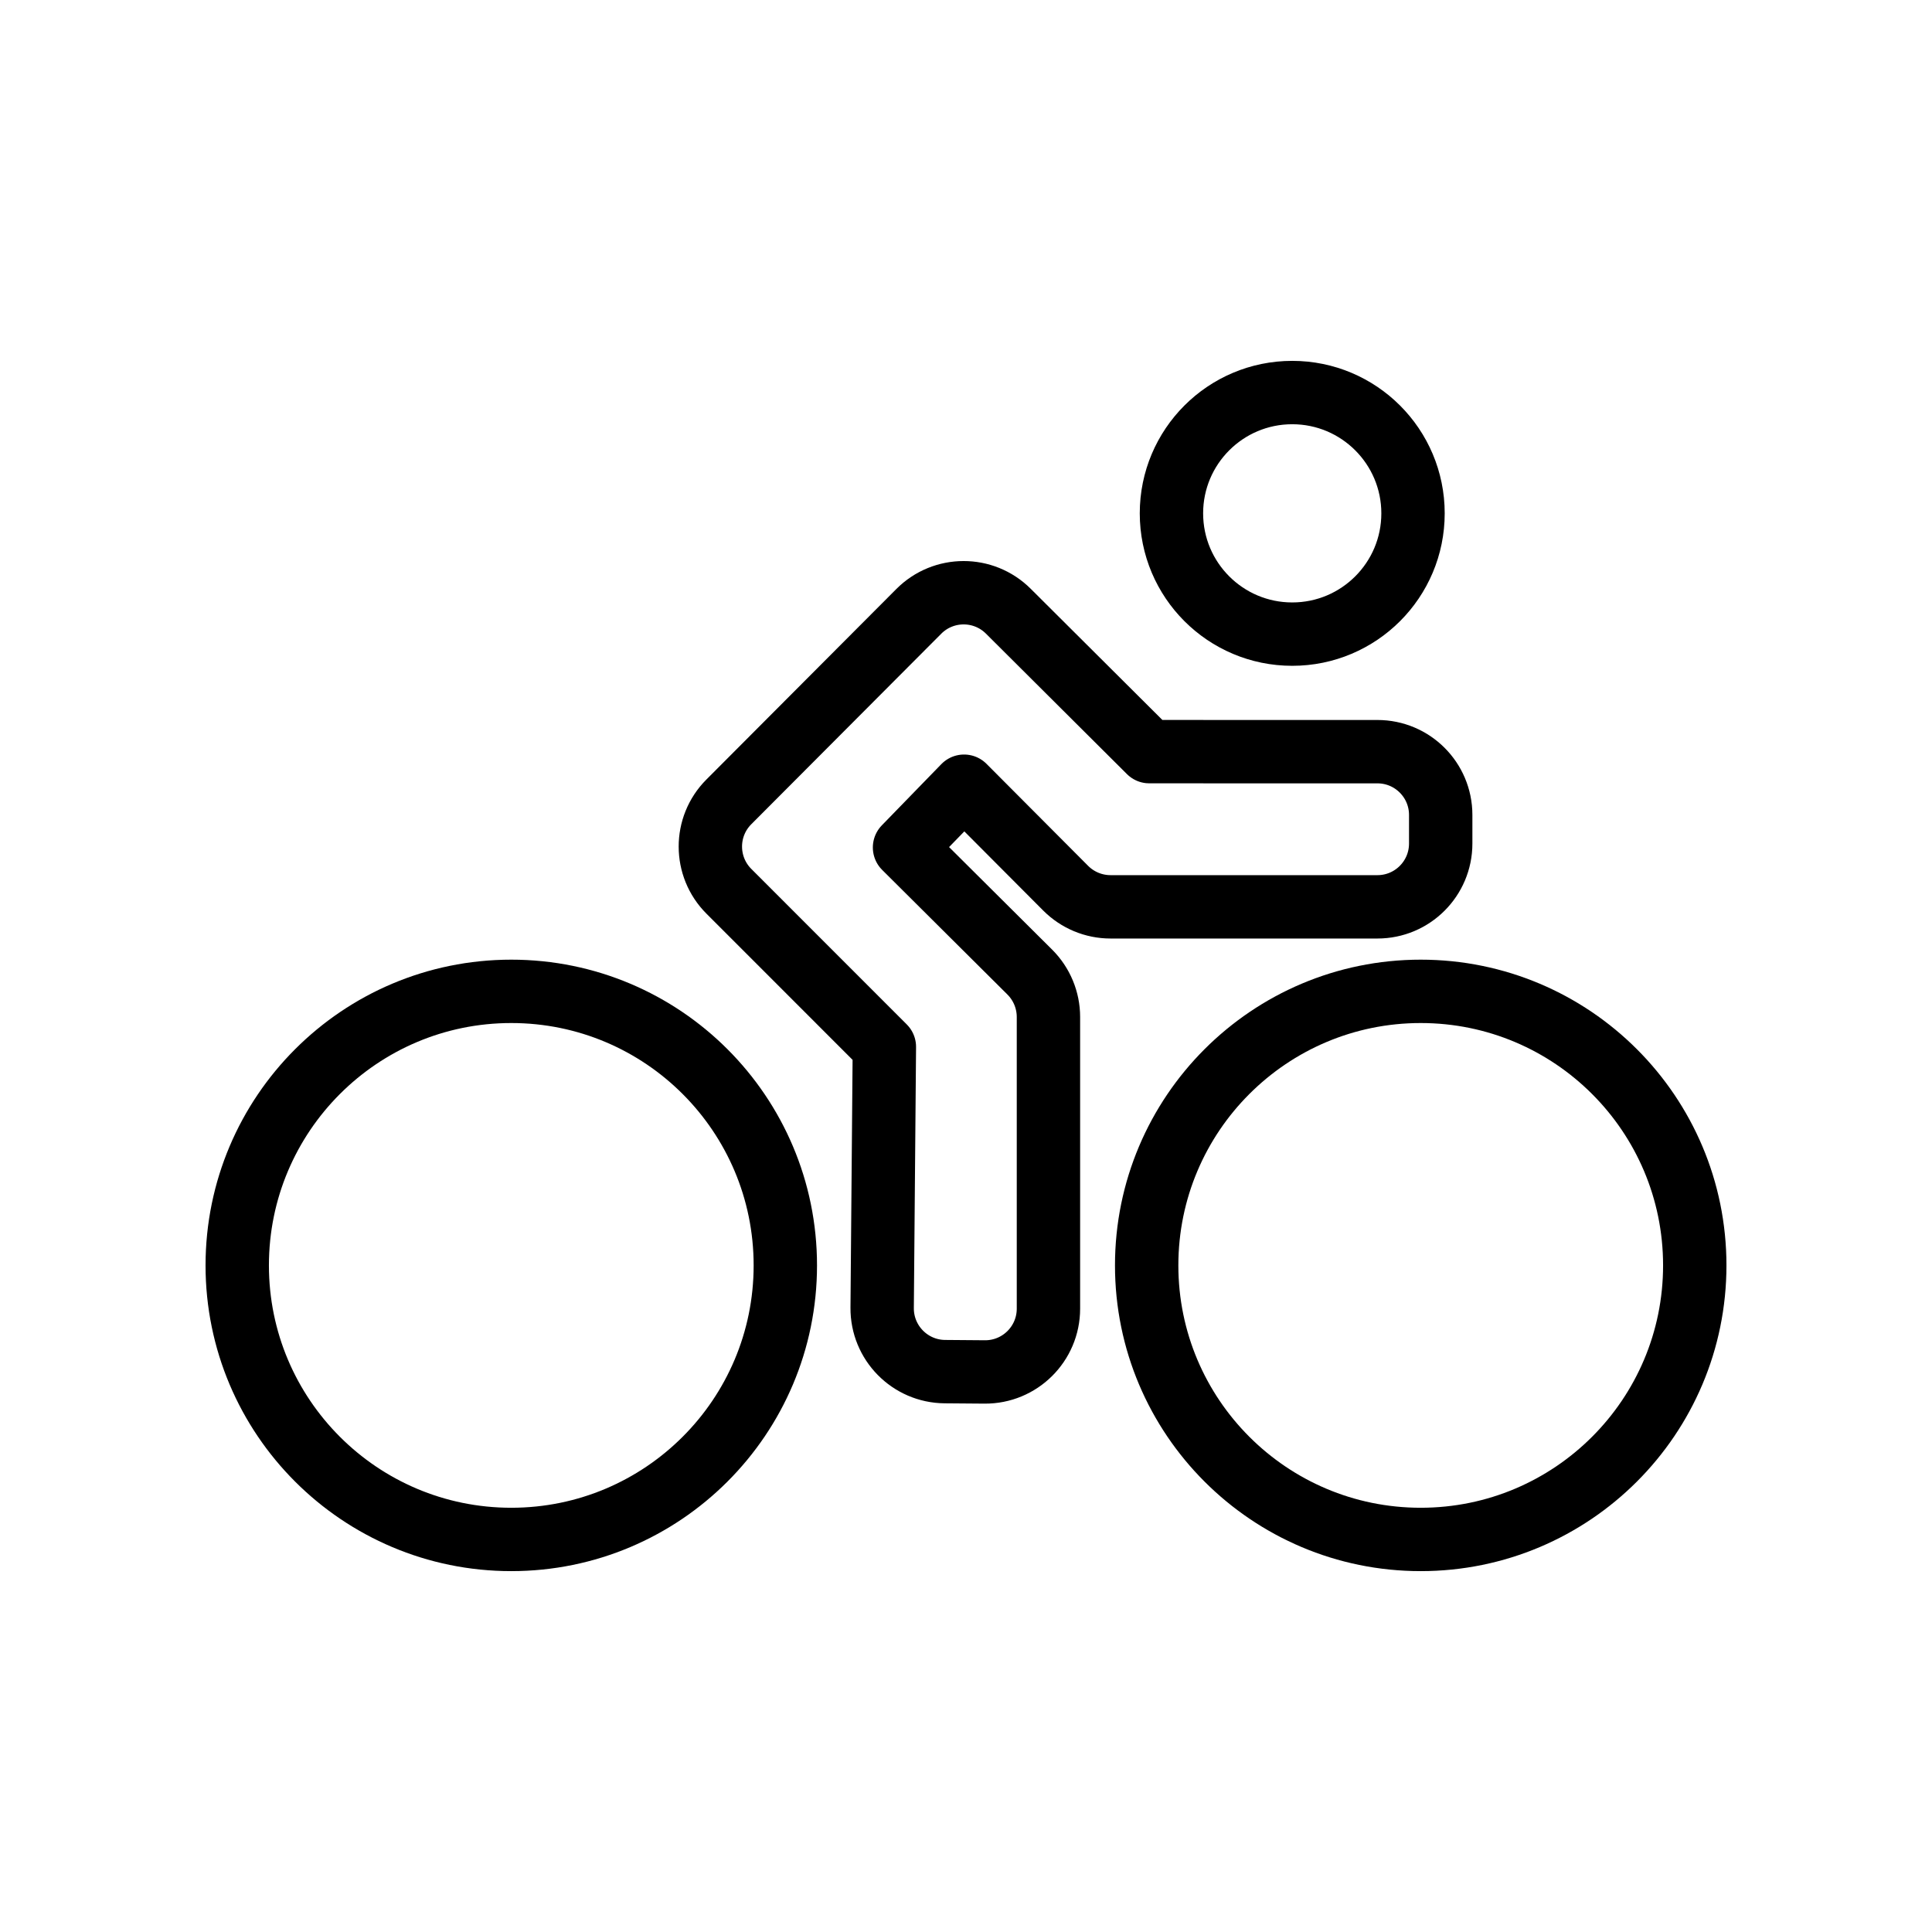
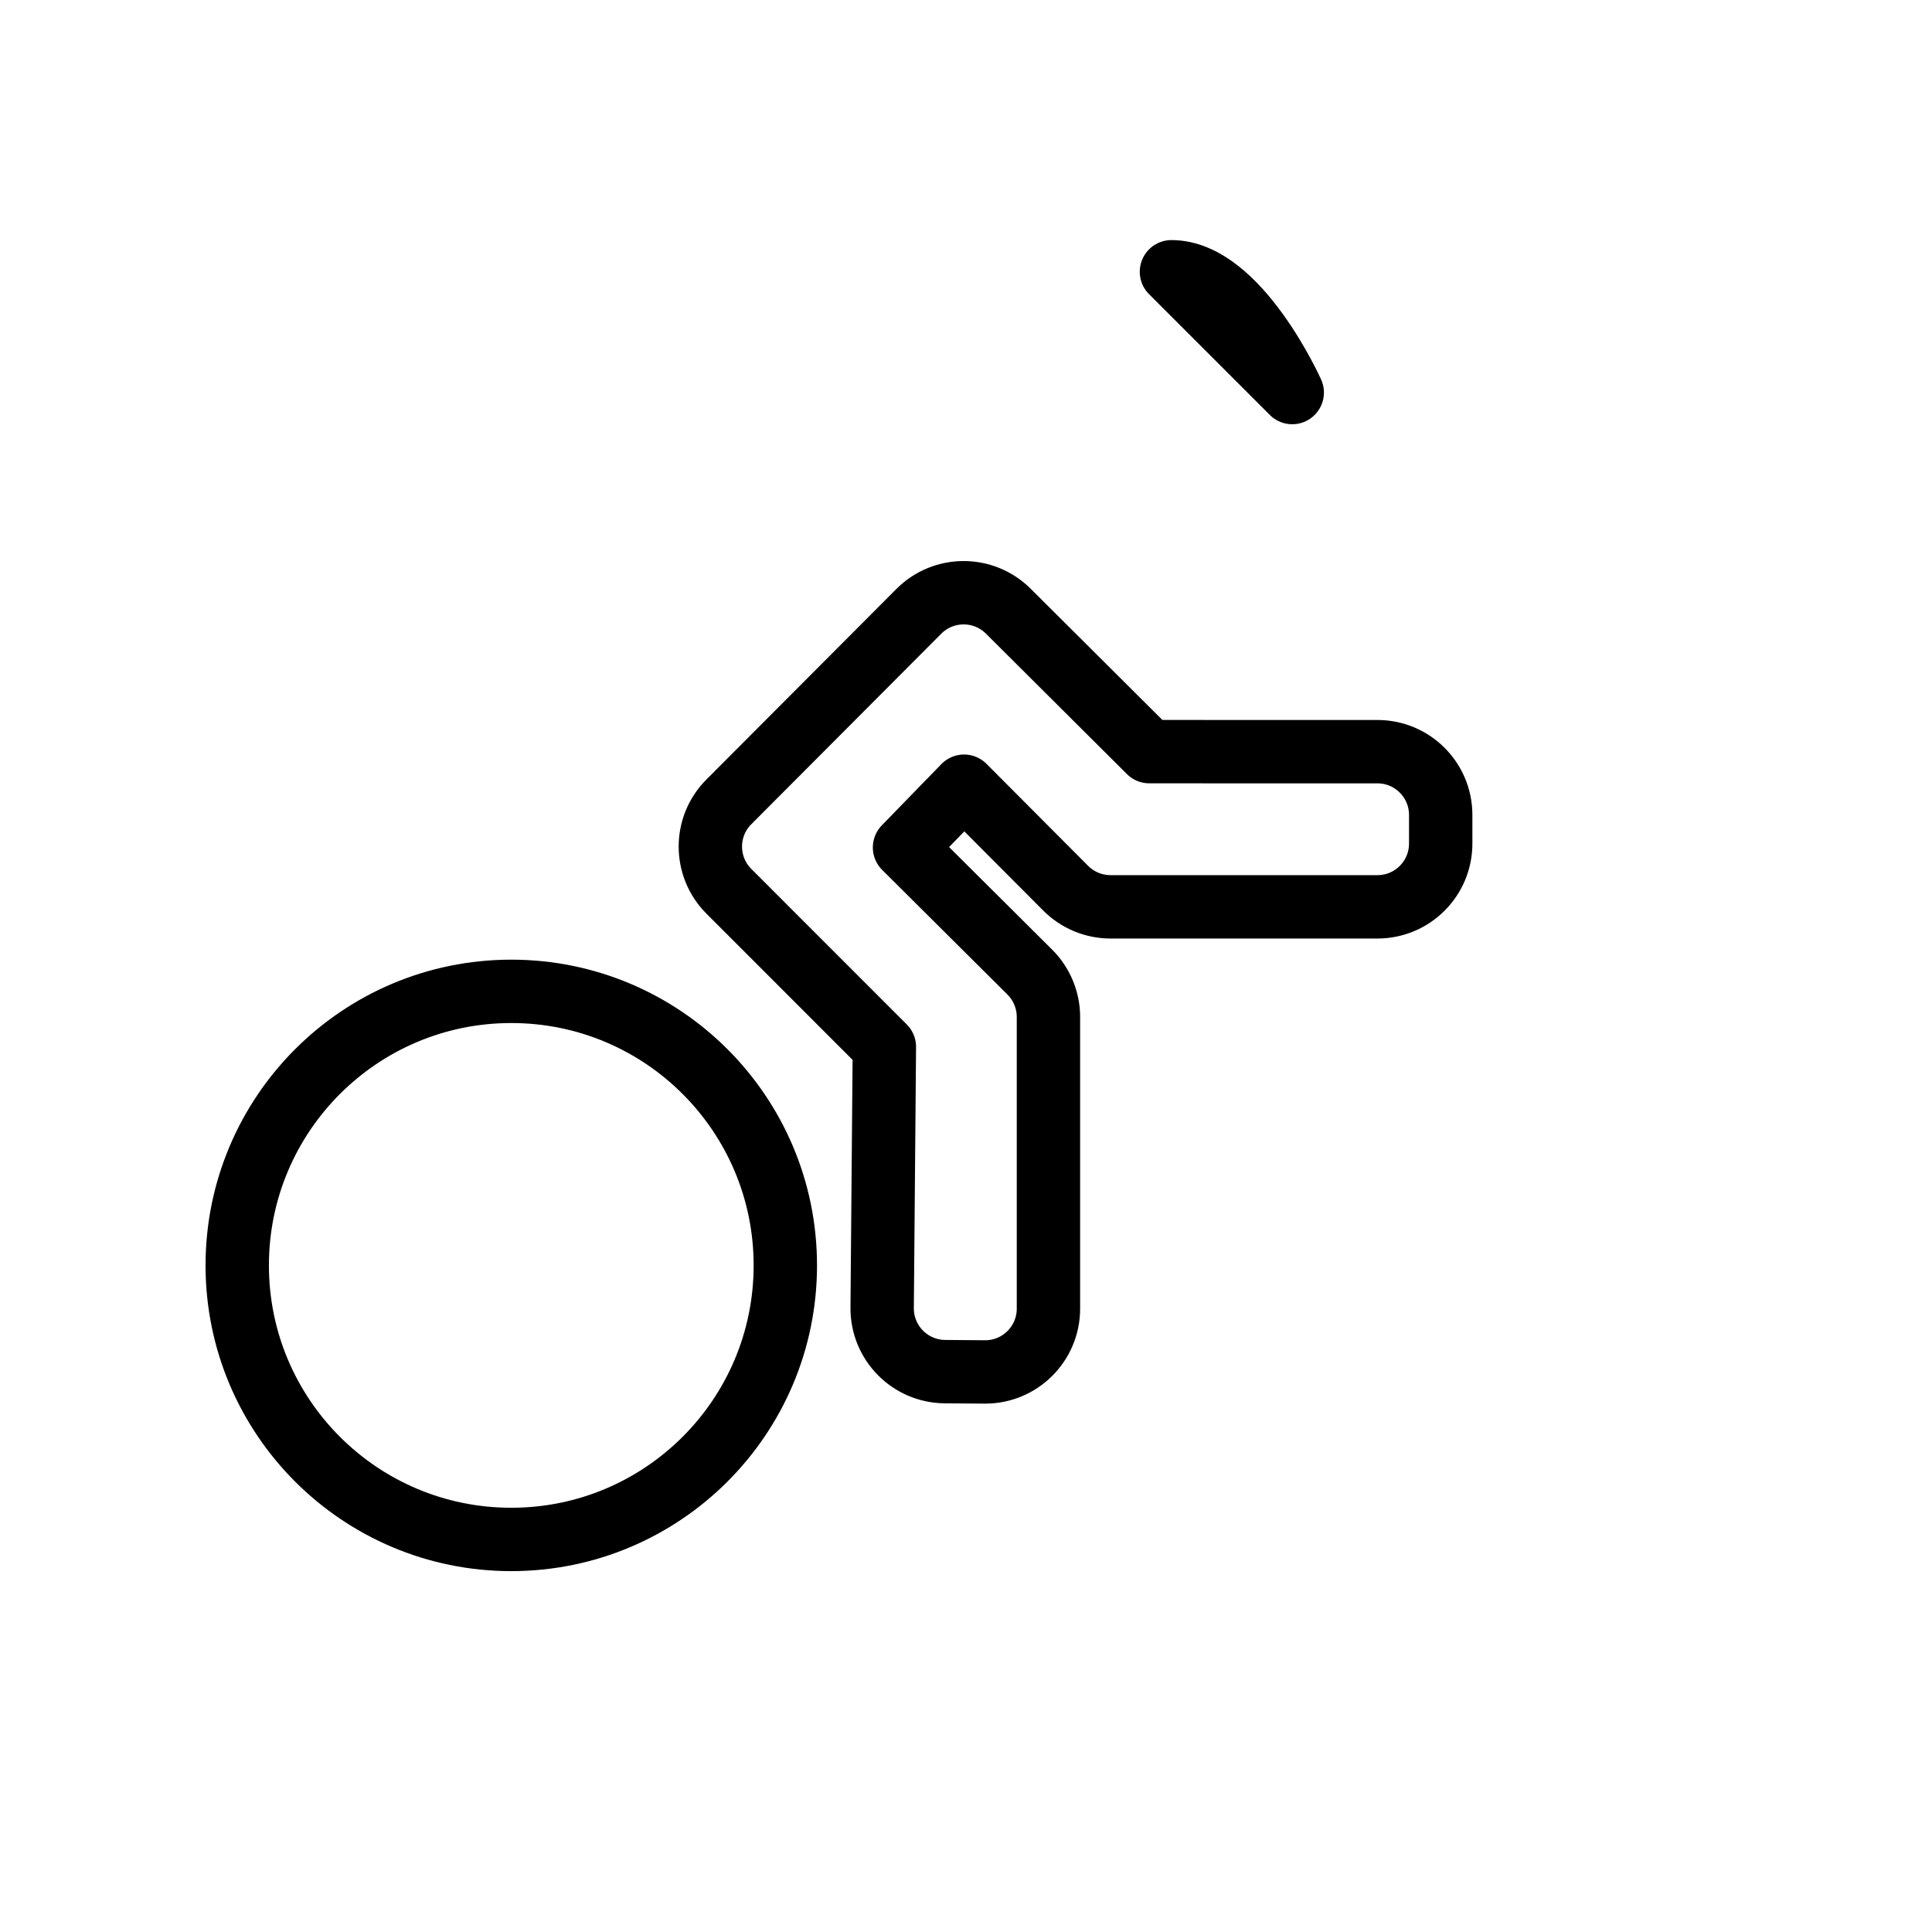
<svg xmlns="http://www.w3.org/2000/svg" width="800px" height="800px" version="1.1" viewBox="144 144 512 512">
  <g fill="none" stroke="#000000" stroke-linecap="round" stroke-linejoin="round" stroke-miterlimit="10" stroke-width="2">
    <path transform="matrix(8.397 0 0 8.397 148.09 148.09)" d="m35.785 23.235-4.45-4.433c-0.781-0.778-2.045-0.776-2.824 0.005l-5.996 6.014c-0.778 0.78-0.777 2.043 0.002 2.822l4.907 4.909-0.07 8.236c-0.009 1.103 0.878 2.006 1.981 2.014l1.254 0.01c1.109 0.009 2.013-0.888 2.013-1.997v-9.206c0-0.531-0.212-1.041-0.588-1.416l-3.954-3.934 1.879-1.933 3.207 3.219c0.375 0.376 0.884 0.588 1.415 0.588h8.424c1.103 0 1.997-0.894 1.997-1.997v-0.903c0-1.103-0.894-1.997-1.997-1.997z" />
-     <path transform="matrix(8.397 0 0 8.397 148.09 148.09)" d="m53 39.449c0 4.777-3.872 8.649-8.649 8.649s-8.649-3.872-8.649-8.649c0-4.776 3.872-8.649 8.649-8.649s8.649 3.872 8.649 8.649" />
    <path transform="matrix(8.397 0 0 8.397 148.09 148.09)" d="m24.298 39.449c0 4.777-3.872 8.649-8.649 8.649-4.777 0-8.649-3.872-8.649-8.649 0-4.776 3.872-8.649 8.649-8.649 4.777 0 8.649 3.872 8.649 8.649" />
-     <path transform="matrix(8.397 0 0 8.397 148.09 148.09)" d="m40.296 11.902c-2.106 0-3.812 1.707-3.812 3.812 0 2.106 1.707 3.812 3.812 3.812 2.106 0 3.812-1.707 3.812-3.812s-1.707-3.812-3.812-3.812z" />
+     <path transform="matrix(8.397 0 0 8.397 148.09 148.09)" d="m40.296 11.902s-1.707-3.812-3.812-3.812z" />
  </g>
</svg>